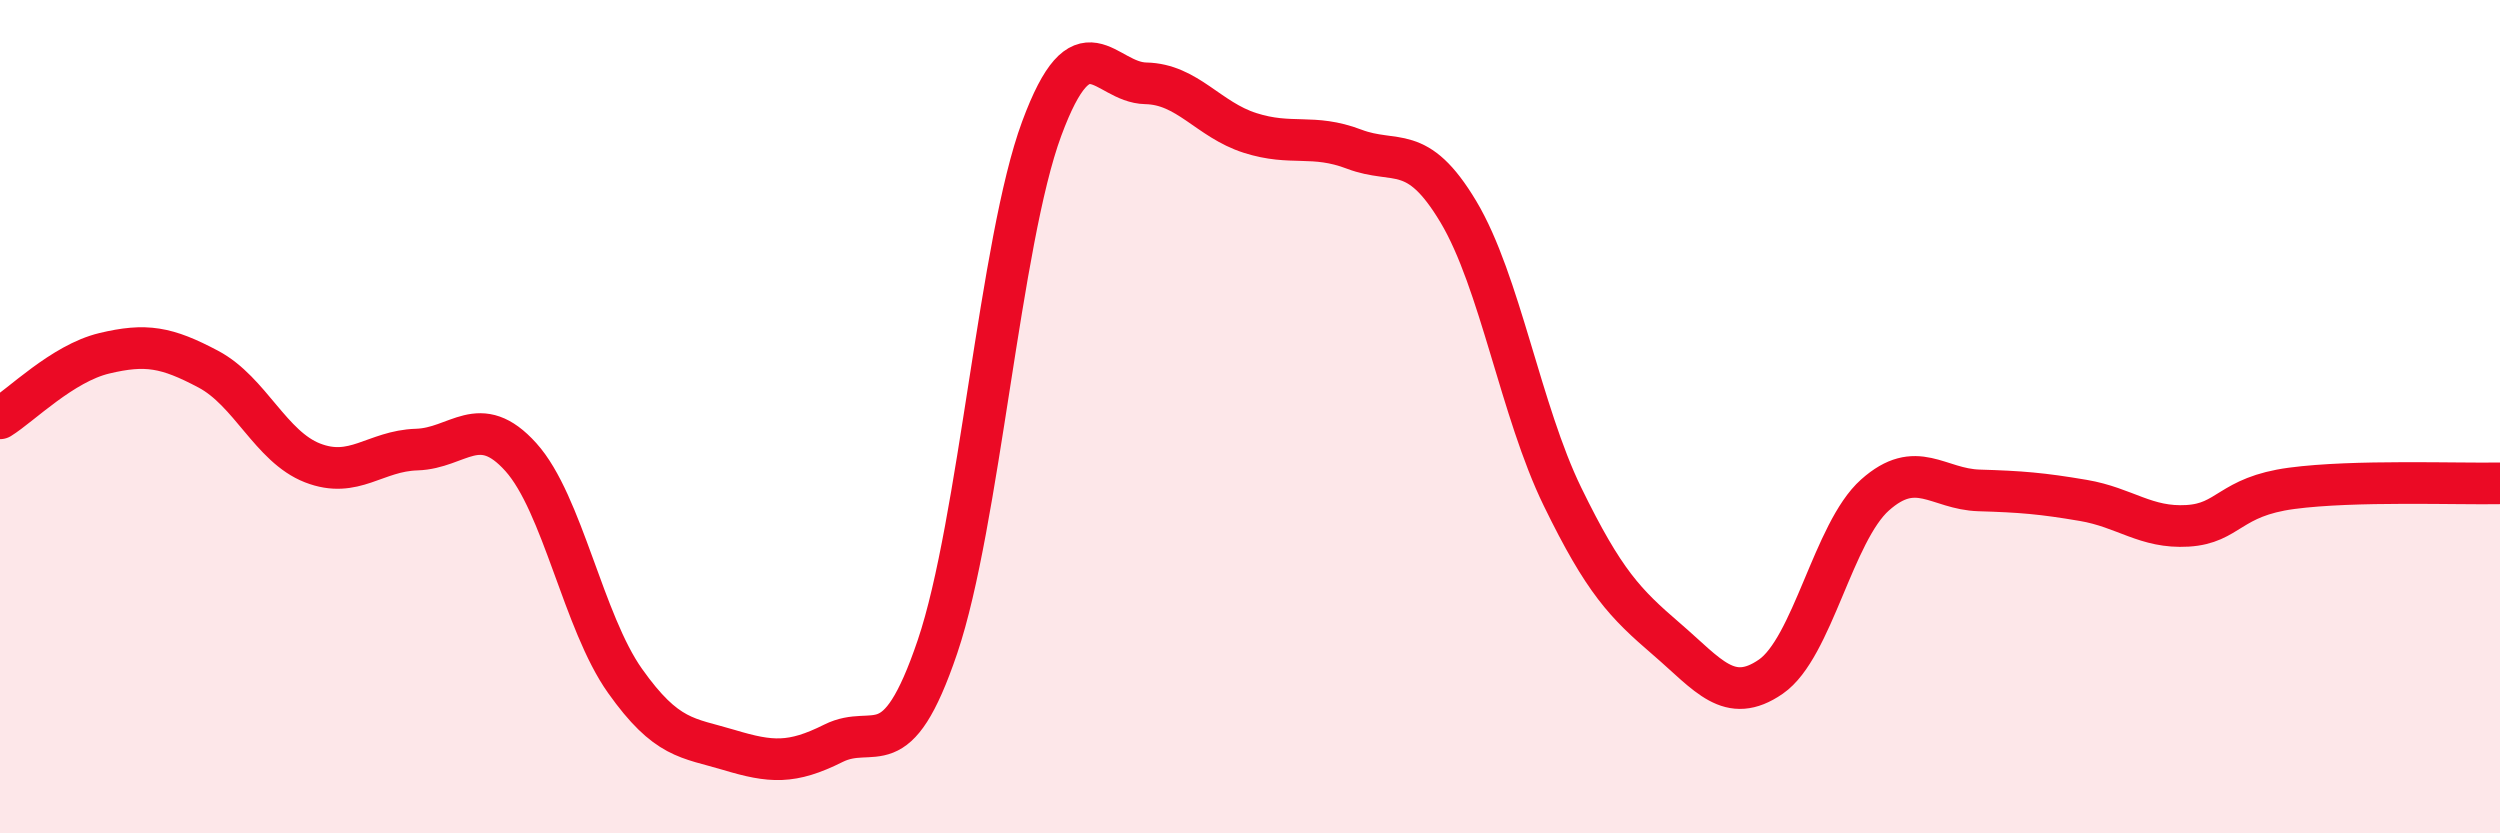
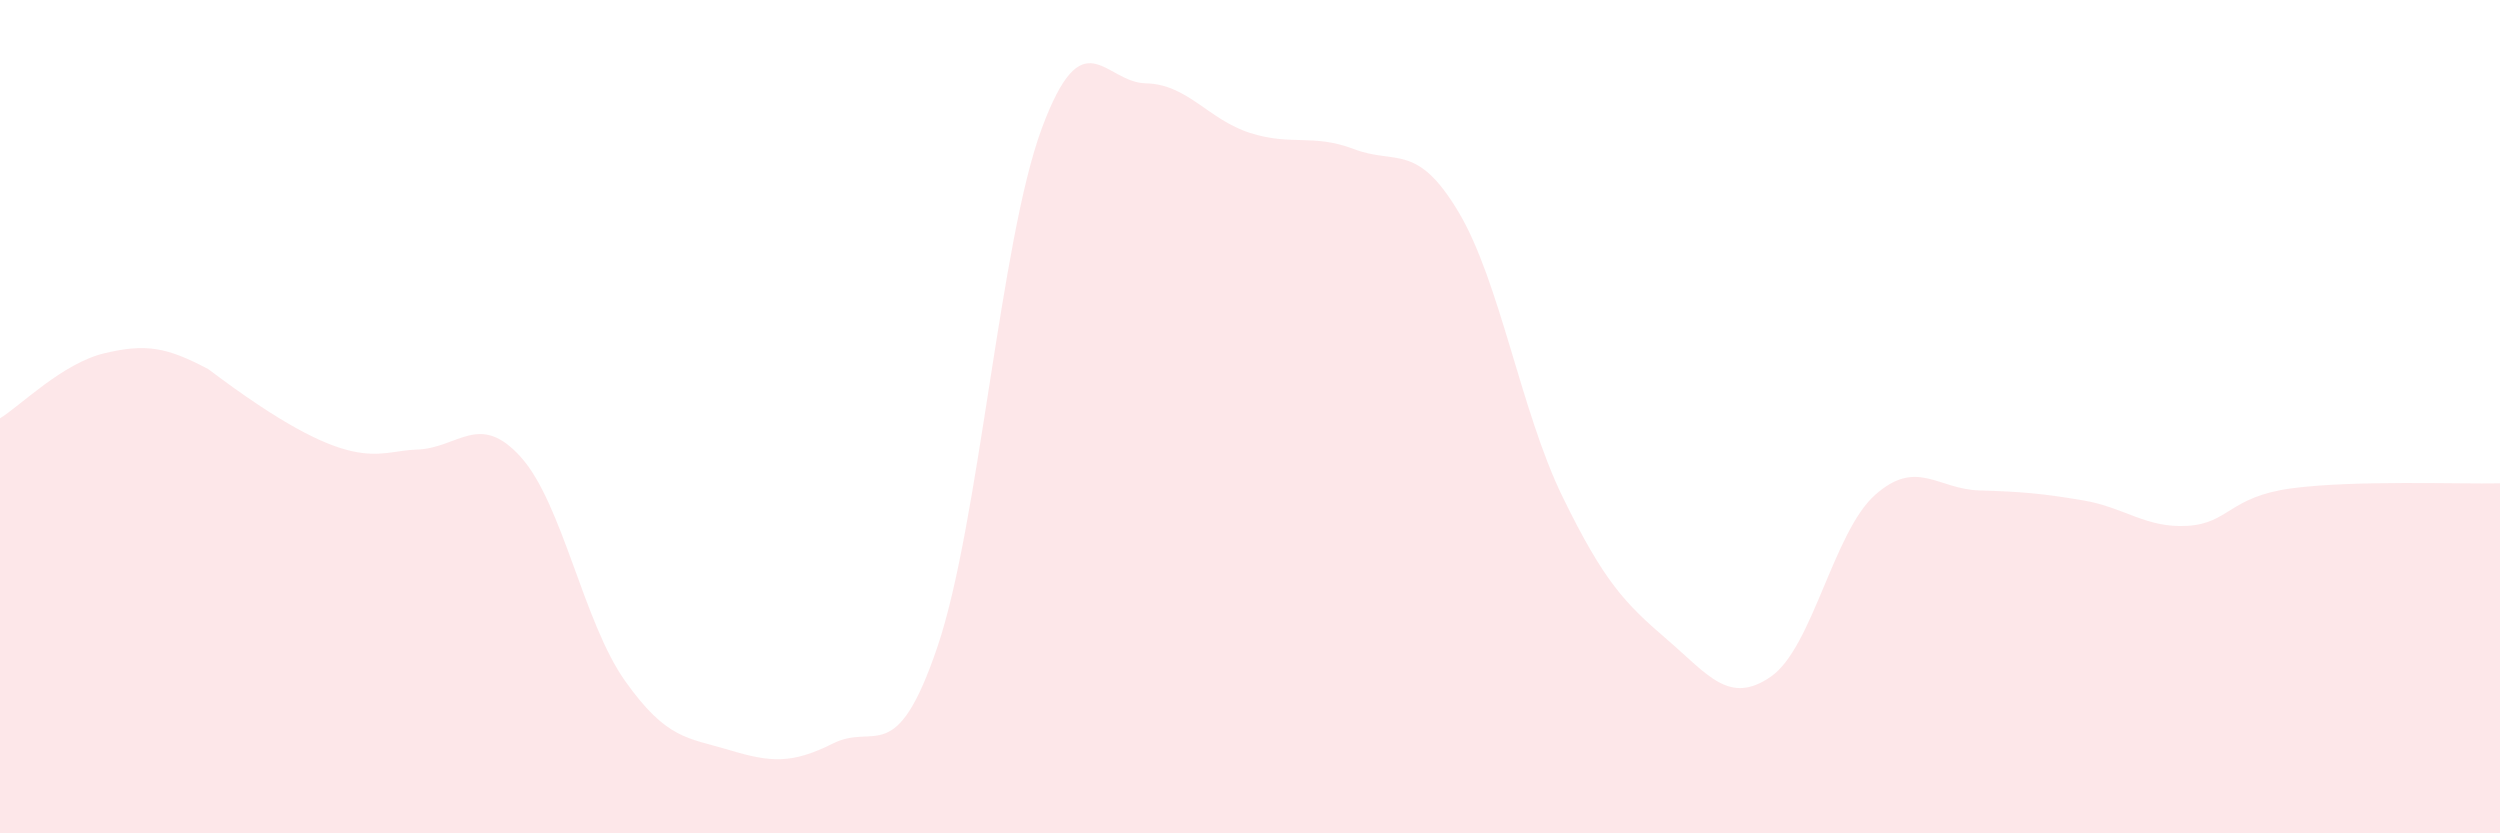
<svg xmlns="http://www.w3.org/2000/svg" width="60" height="20" viewBox="0 0 60 20">
-   <path d="M 0,10.04 C 0.5,9.73 1.5,8.72 2.5,8.48 C 3.5,8.24 4,8.33 5,8.86 C 6,9.39 6.5,10.72 7.5,11.11 C 8.5,11.5 9,10.82 10,10.79 C 11,10.76 11.5,9.86 12.5,10.97 C 13.5,12.08 14,14.93 15,16.34 C 16,17.75 16.5,17.7 17.5,18 C 18.5,18.3 19,18.34 20,17.84 C 21,17.34 21.5,18.47 22.5,15.52 C 23.5,12.57 24,5.79 25,3.09 C 26,0.39 26.5,1.98 27.5,2 C 28.5,2.02 29,2.87 30,3.19 C 31,3.51 31.5,3.2 32.5,3.58 C 33.5,3.96 34,3.41 35,5.08 C 36,6.75 36.5,9.87 37.5,11.92 C 38.5,13.97 39,14.48 40,15.34 C 41,16.2 41.5,16.93 42.5,16.24 C 43.5,15.55 44,12.77 45,11.88 C 46,10.99 46.5,11.74 47.5,11.77 C 48.5,11.8 49,11.84 50,12.01 C 51,12.18 51.5,12.68 52.5,12.62 C 53.5,12.56 53.5,11.92 55,11.72 C 56.5,11.52 59,11.62 60,11.6L60 20L0 20Z" fill="#EB0A25" opacity="0.1" stroke-linecap="round" stroke-linejoin="round" />
-   <path d="M 0,10.04 C 0.5,9.73 1.5,8.72 2.5,8.48 C 3.5,8.24 4,8.33 5,8.86 C 6,9.39 6.5,10.72 7.5,11.11 C 8.5,11.5 9,10.82 10,10.79 C 11,10.76 11.5,9.86 12.5,10.97 C 13.5,12.08 14,14.93 15,16.34 C 16,17.75 16.5,17.7 17.5,18 C 18.5,18.3 19,18.34 20,17.84 C 21,17.34 21.5,18.47 22.5,15.52 C 23.5,12.57 24,5.79 25,3.09 C 26,0.39 26.5,1.98 27.5,2 C 28.5,2.02 29,2.87 30,3.19 C 31,3.51 31.5,3.2 32.5,3.58 C 33.5,3.96 34,3.41 35,5.08 C 36,6.75 36.5,9.87 37.5,11.92 C 38.5,13.97 39,14.48 40,15.34 C 41,16.2 41.5,16.93 42.5,16.24 C 43.5,15.55 44,12.77 45,11.88 C 46,10.99 46.5,11.74 47.5,11.77 C 48.5,11.8 49,11.84 50,12.01 C 51,12.18 51.5,12.68 52.5,12.62 C 53.5,12.56 53.5,11.92 55,11.72 C 56.5,11.52 59,11.62 60,11.6" stroke="#EB0A25" stroke-width="1" fill="none" stroke-linecap="round" stroke-linejoin="round" />
+   <path d="M 0,10.04 C 0.5,9.73 1.5,8.72 2.5,8.48 C 3.5,8.24 4,8.33 5,8.86 C 8.5,11.5 9,10.82 10,10.79 C 11,10.76 11.5,9.86 12.5,10.97 C 13.5,12.08 14,14.93 15,16.34 C 16,17.75 16.5,17.7 17.5,18 C 18.5,18.3 19,18.34 20,17.84 C 21,17.34 21.5,18.47 22.5,15.52 C 23.5,12.57 24,5.79 25,3.09 C 26,0.39 26.5,1.98 27.5,2 C 28.5,2.02 29,2.87 30,3.19 C 31,3.51 31.5,3.2 32.5,3.58 C 33.5,3.96 34,3.41 35,5.08 C 36,6.75 36.5,9.87 37.5,11.92 C 38.5,13.97 39,14.48 40,15.34 C 41,16.2 41.5,16.93 42.5,16.24 C 43.5,15.55 44,12.77 45,11.88 C 46,10.99 46.5,11.74 47.5,11.77 C 48.5,11.8 49,11.84 50,12.01 C 51,12.18 51.5,12.68 52.5,12.62 C 53.5,12.56 53.5,11.92 55,11.72 C 56.5,11.52 59,11.62 60,11.6L60 20L0 20Z" fill="#EB0A25" opacity="0.1" stroke-linecap="round" stroke-linejoin="round" />
</svg>